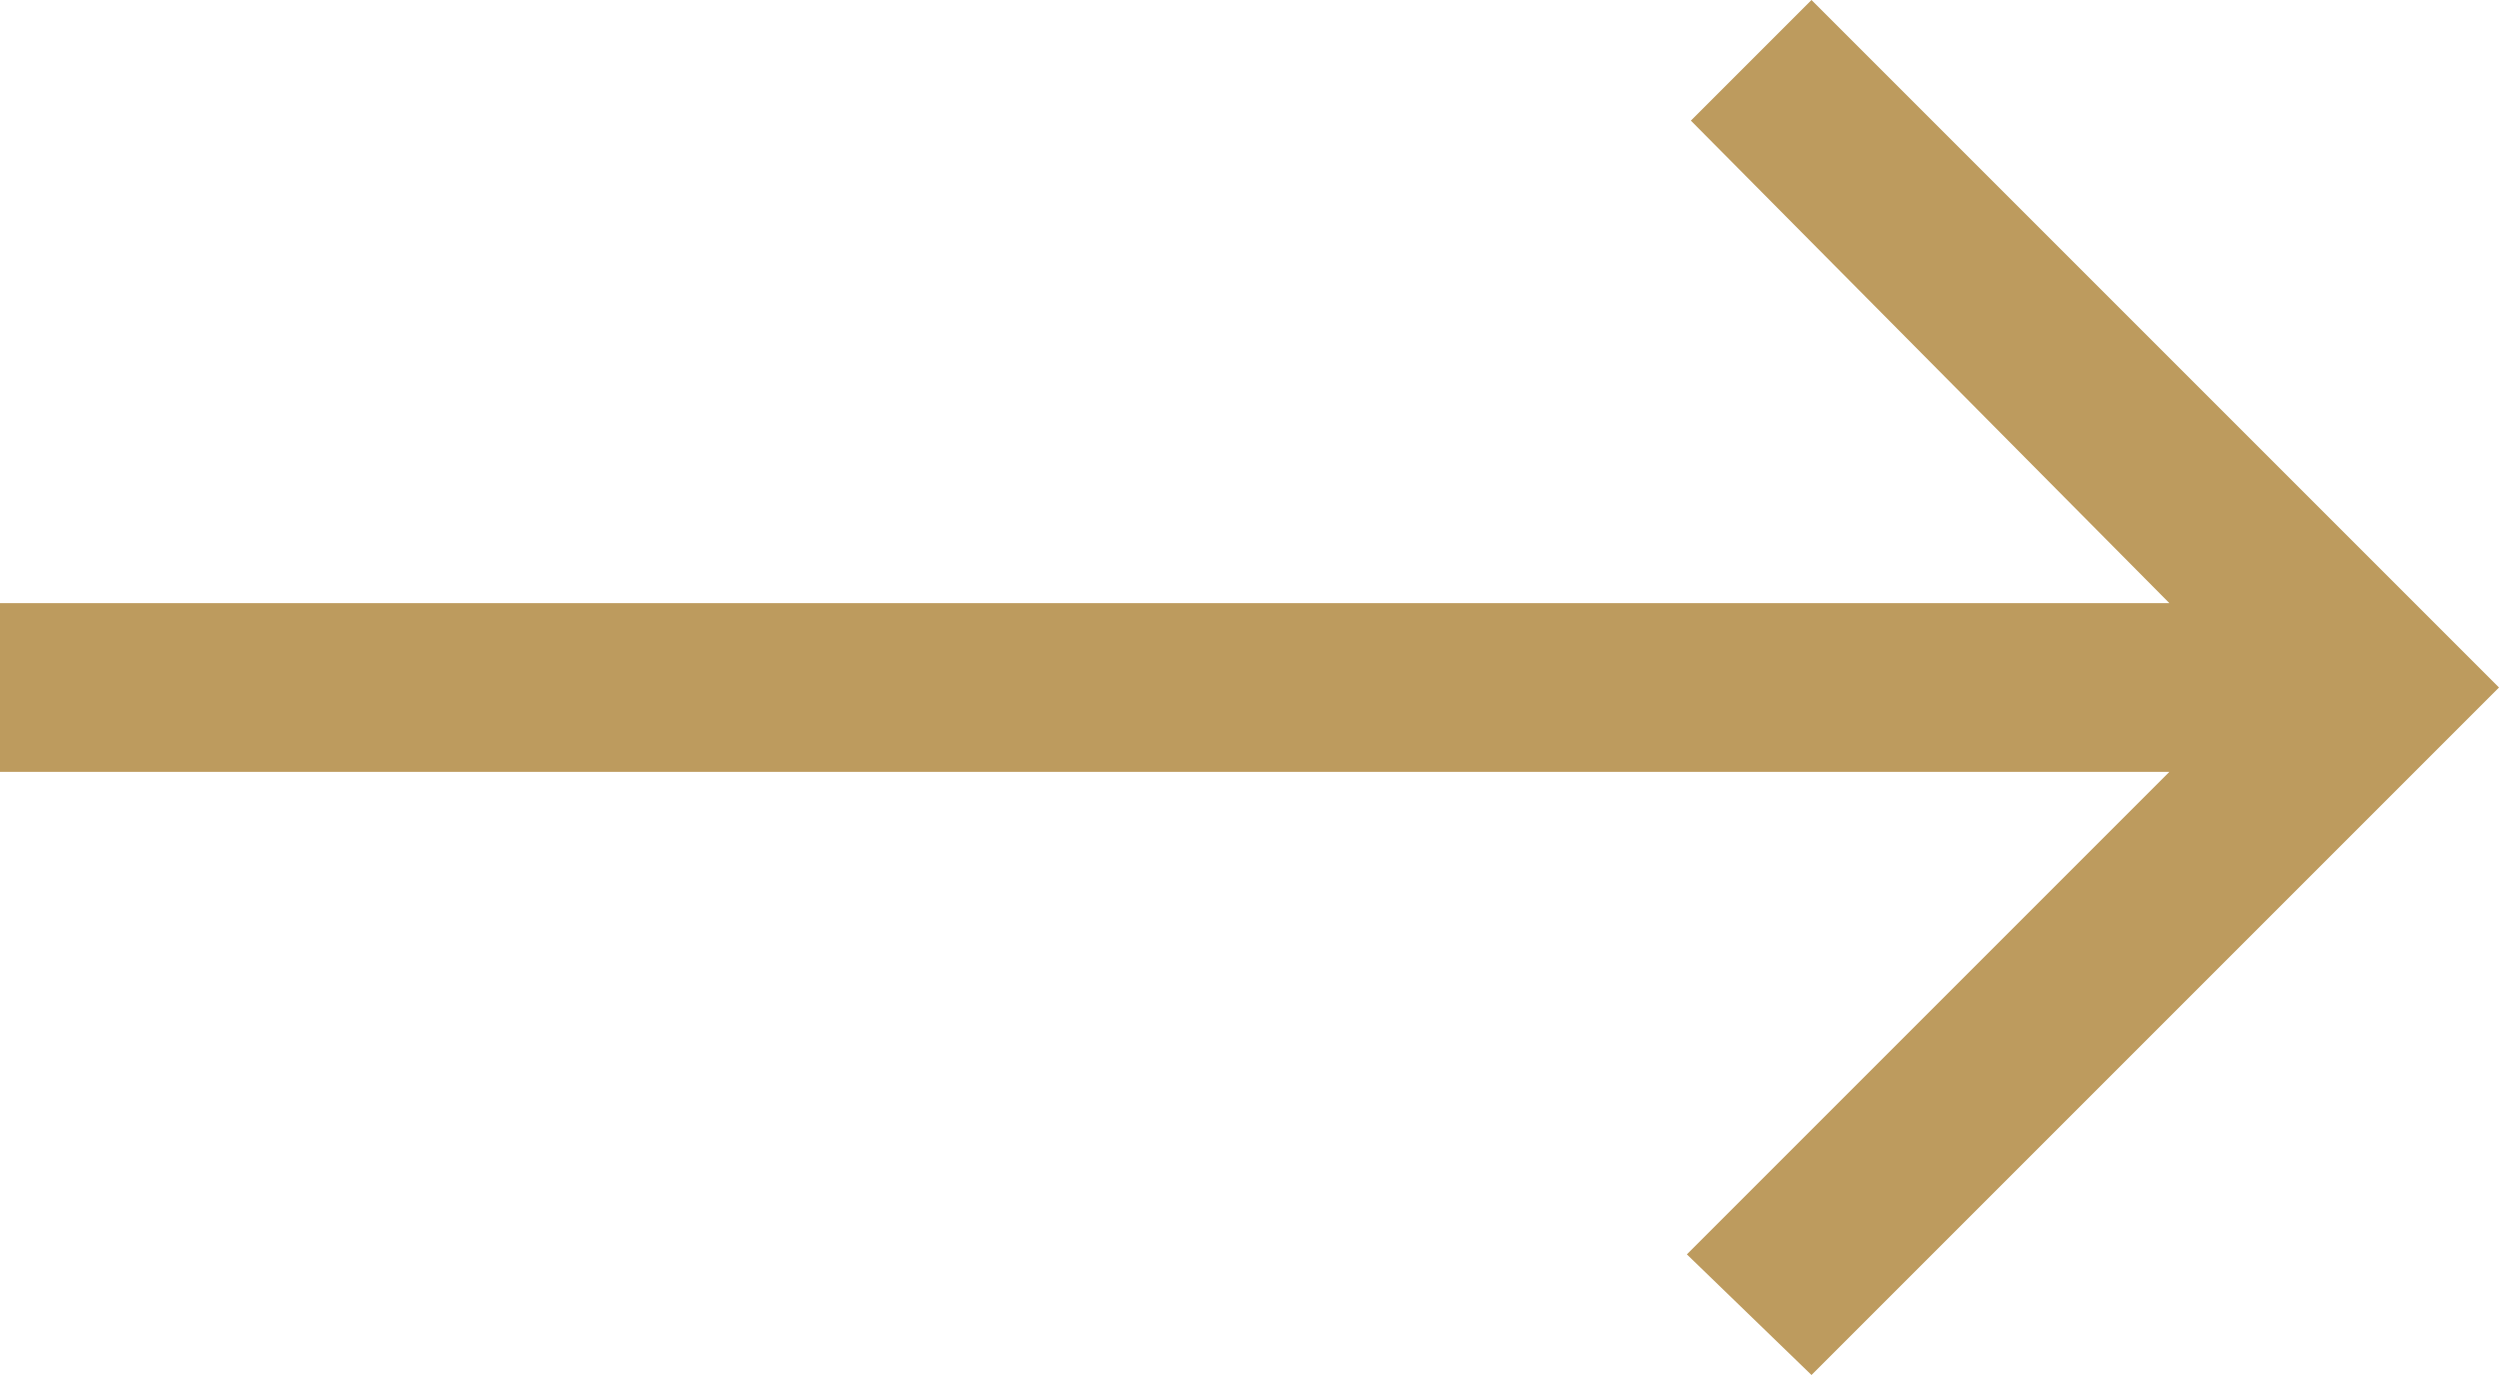
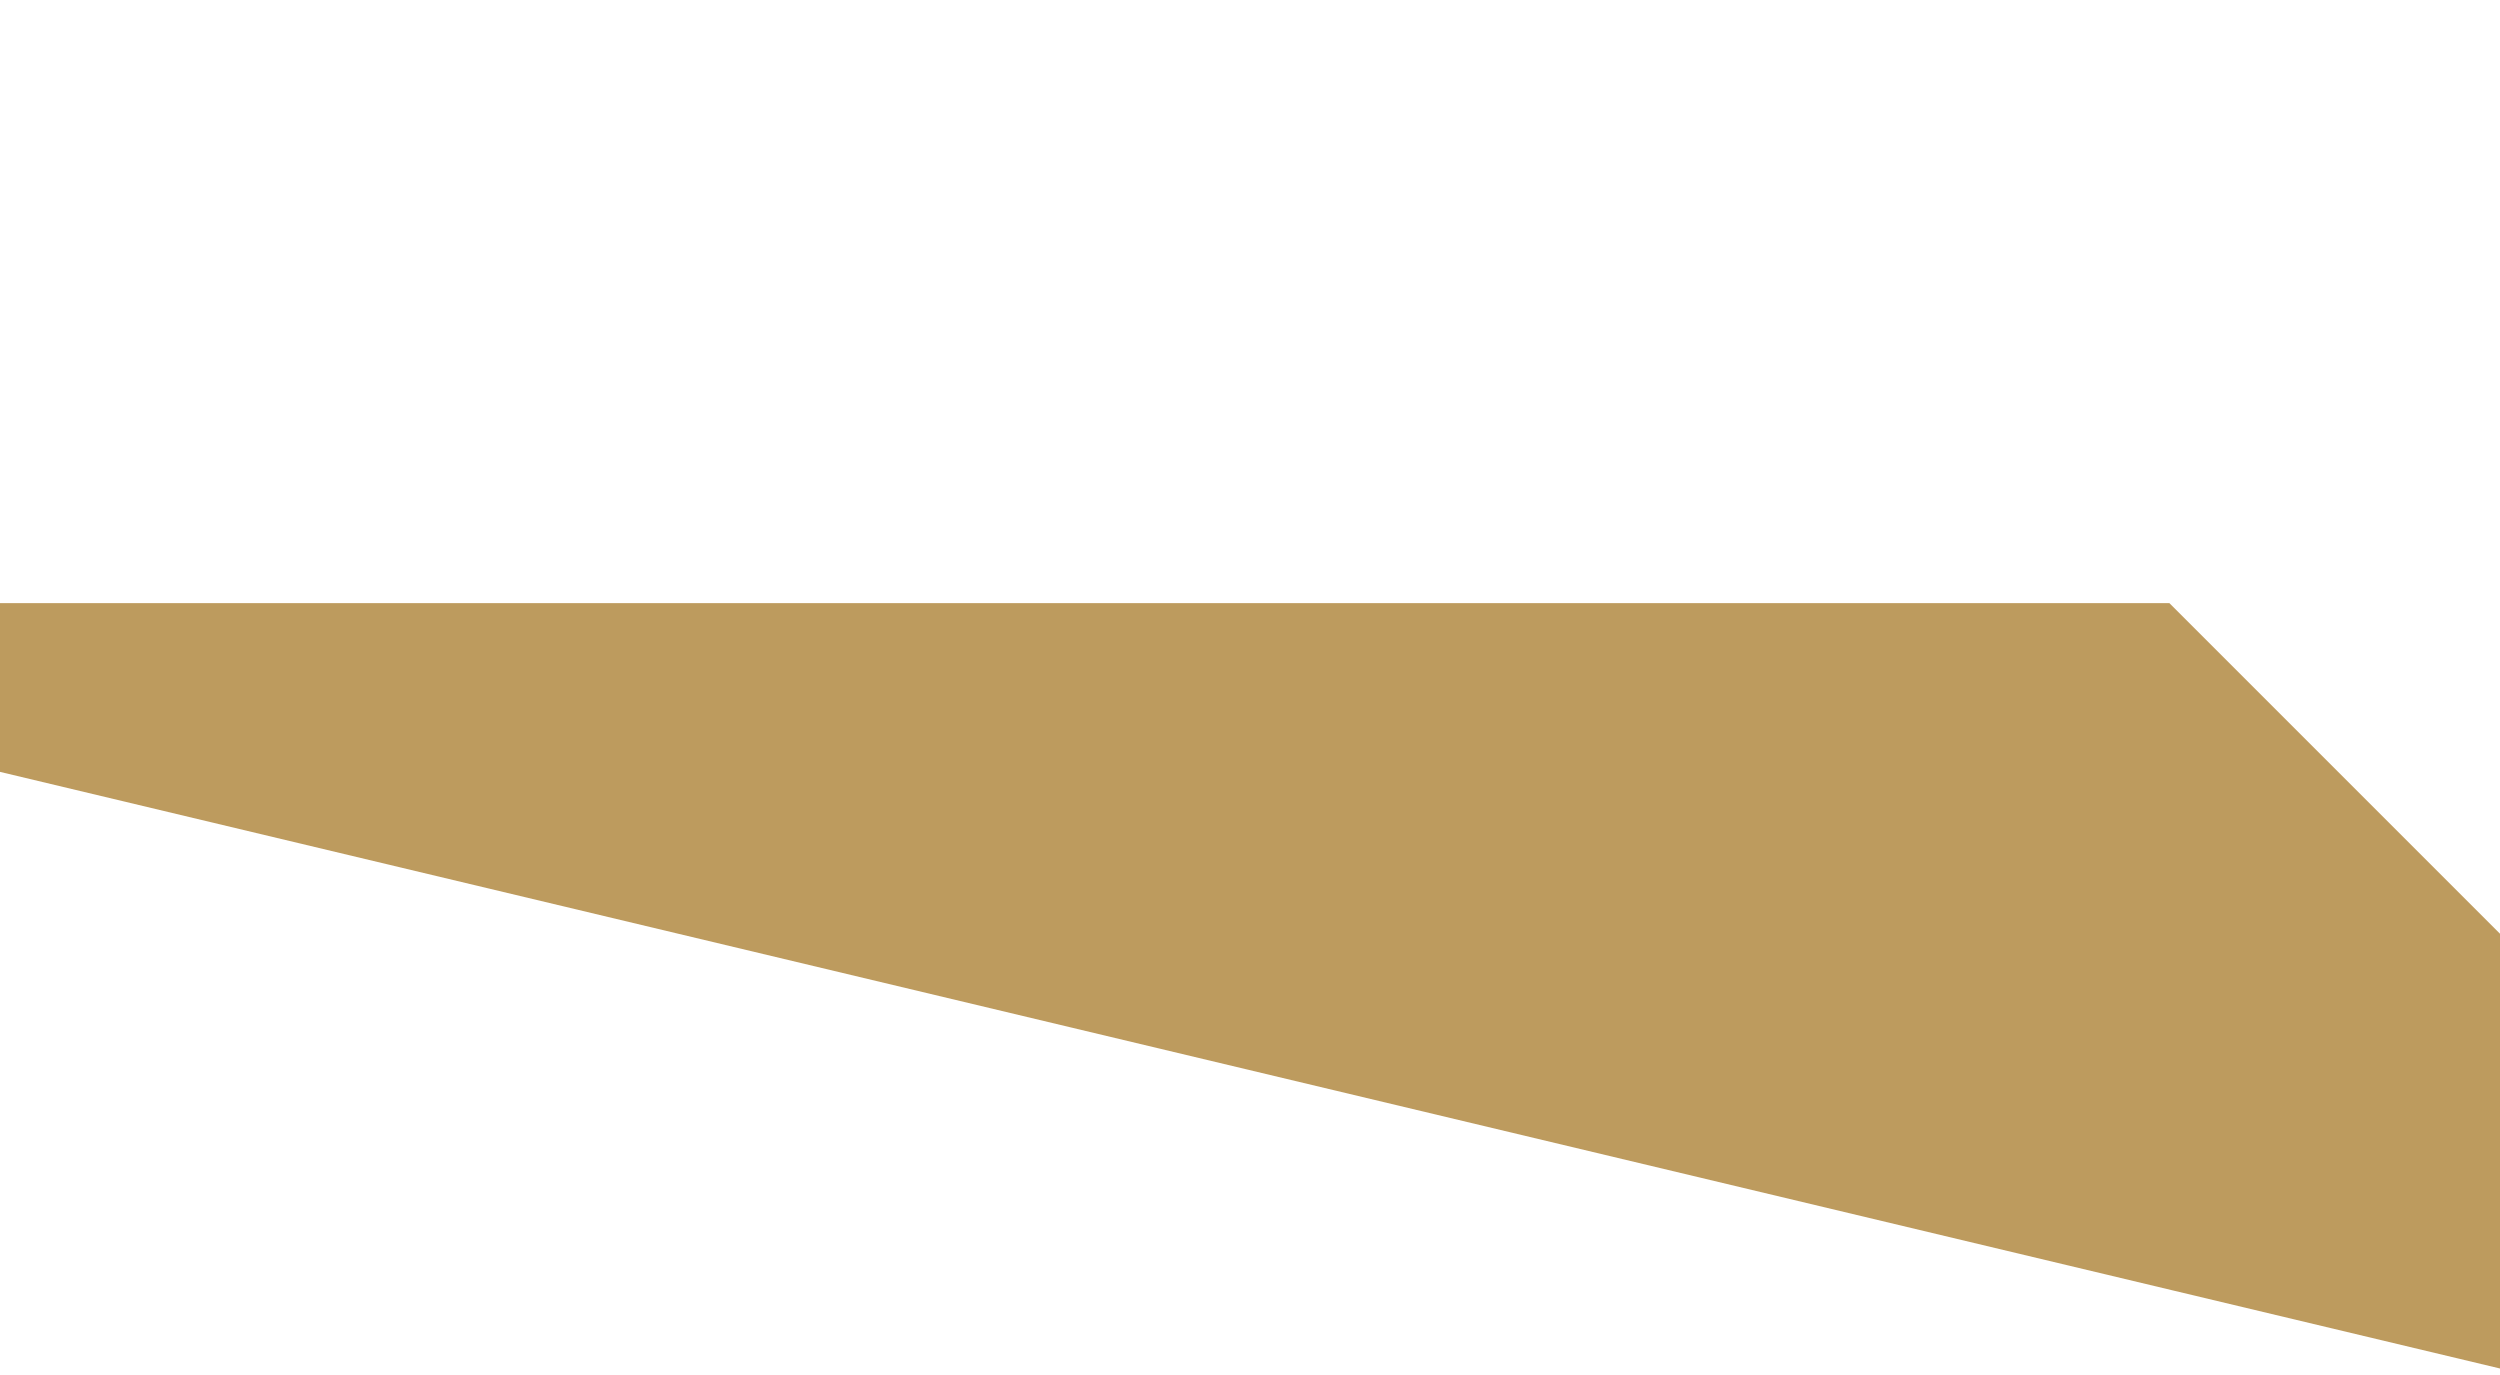
<svg xmlns="http://www.w3.org/2000/svg" width="20" height="11" viewBox="0 0 20 11">
  <g>
    <g>
-       <path fill="#bd9b5e" d="M0 6.175v-1.35h17.355L13.527.965 14.492 0l5.5 5.5-5.5 5.5-.997-.965 3.86-3.86z" />
+       <path fill="#bd9b5e" d="M0 6.175v-1.35h17.355l5.5 5.5-5.5 5.5-.997-.965 3.86-3.86z" />
    </g>
  </g>
</svg>